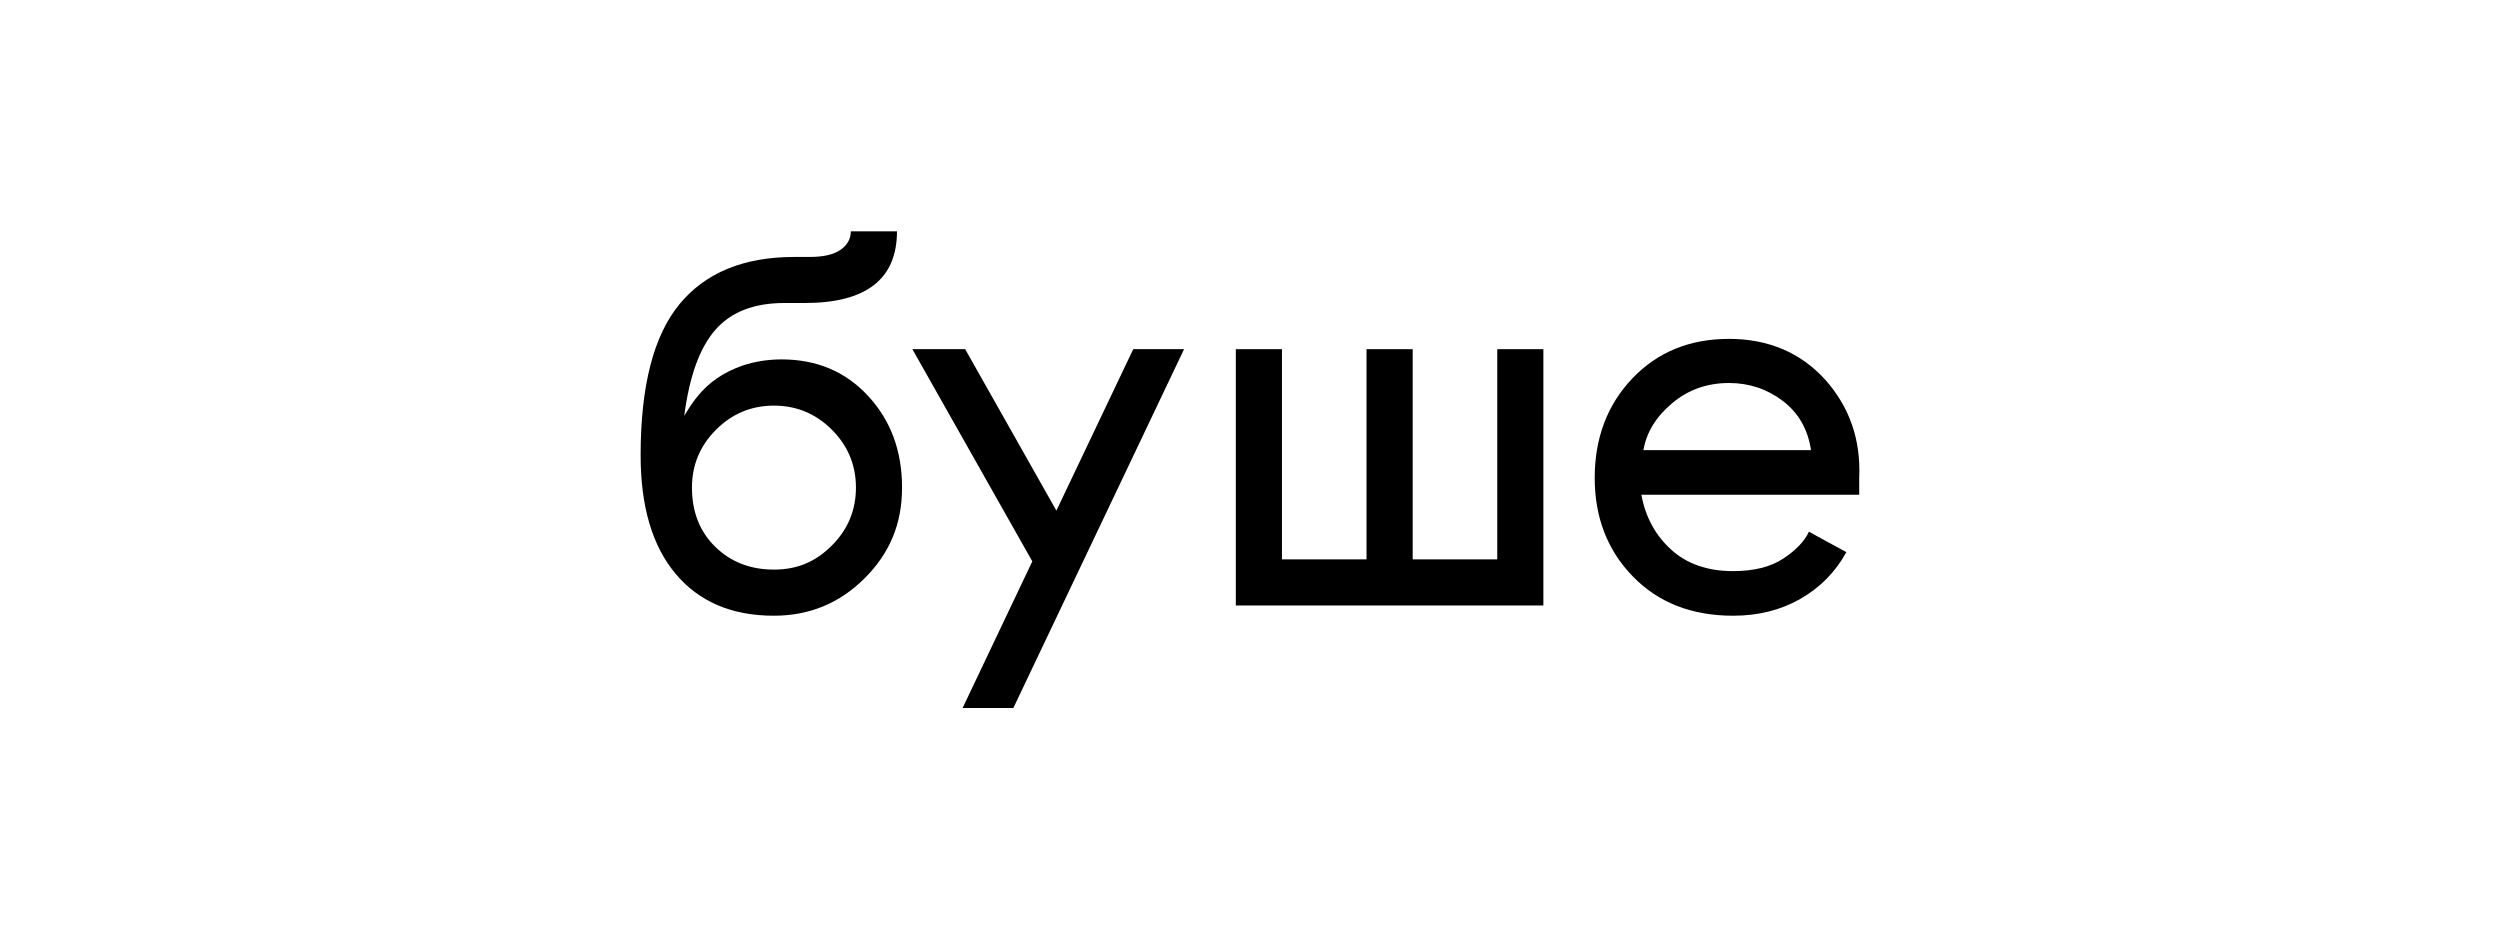
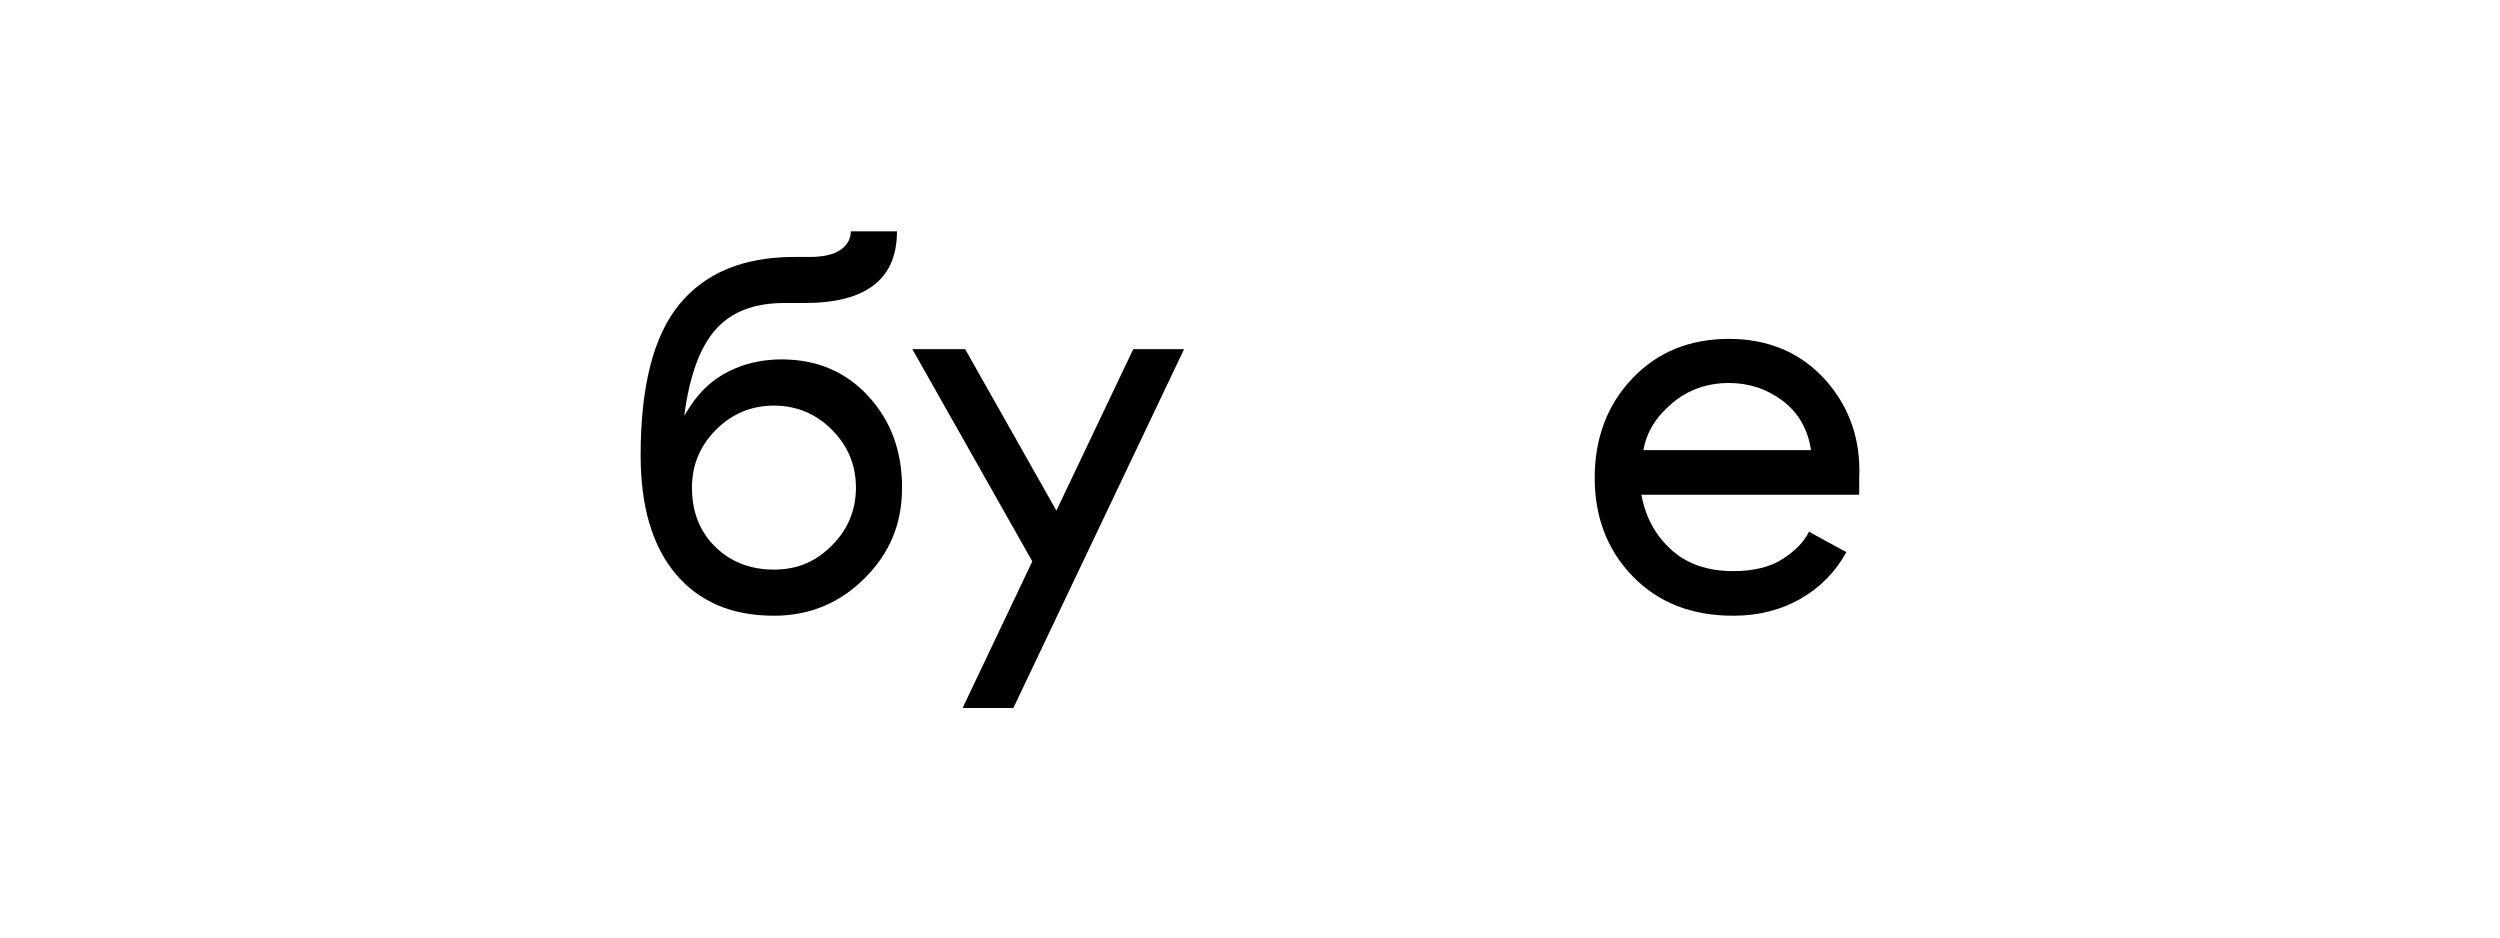
<svg xmlns="http://www.w3.org/2000/svg" width="800" height="300" viewBox="0 0 800 300" fill="none">
  <path d="M287.036 74C287.036 89.318 277.193 96.962 257.507 96.962H250.939C241.315 96.962 233.983 99.801 228.96 105.495C223.937 111.188 220.599 120.376 218.961 133.058C220.599 130.328 222.019 128.238 223.22 126.819C226.823 122.342 231.643 119.05 237.649 116.976C241.58 115.665 245.745 115.01 250.113 115.01C261.375 115.01 270.625 118.925 277.832 126.741C285.055 134.556 288.658 144.321 288.658 156.02C288.658 167.719 284.665 177.079 276.678 185.05C268.691 193.021 259.02 197.03 247.648 197.03C234.202 197.03 223.719 192.569 216.231 183.662C208.744 174.755 205 162.088 205 145.693C205 123.496 209.149 107.366 217.464 97.305C225.778 87.244 238.023 82.221 254.215 82.221H259.145C263.512 82.221 266.804 81.456 268.988 79.928C271.171 78.399 272.263 76.433 272.263 74.016H287.036V74ZM221.426 156.02C221.426 163.788 223.906 170.106 228.882 174.973C233.858 179.84 240.114 182.273 247.664 182.273C255.214 182.273 261.063 179.699 266.195 174.567C271.327 169.435 273.901 163.242 273.901 156.036C273.901 148.829 271.327 142.636 266.195 137.504C261.048 132.372 254.87 129.798 247.664 129.798C240.457 129.798 234.264 132.372 229.132 137.504C223.984 142.652 221.426 148.829 221.426 156.036V156.02Z" fill="black" />
-   <path d="M378.898 111.735L324.27 226.56H308.031L330.338 179.638L291.949 111.72H308.843L338.044 163.4L362.644 111.72H378.883L378.898 111.735Z" fill="black" />
-   <path d="M395.465 193.754V111.734H410.222V178.998H437.287V111.734H452.059V178.998H479.123V111.734H493.88V193.754H395.45H395.465Z" fill="black" />
+   <path d="M378.898 111.735L324.27 226.56H308.031L330.338 179.638L291.949 111.72H308.843L338.044 163.4L362.644 111.72H378.883Z" fill="black" />
  <path d="M594.946 152.901V158.314H525.234C526.544 165.427 529.711 171.277 534.749 175.863C539.772 180.449 546.402 182.757 554.592 182.757C561.252 182.757 566.618 181.416 570.674 178.733C574.714 176.05 577.46 173.18 578.879 170.122L581.5 171.604L590.844 176.689C587.334 183.038 582.452 188.014 576.165 191.618C569.879 195.221 562.688 197.031 554.592 197.031C541.364 197.031 530.662 192.85 522.52 184.473C514.377 176.112 510.306 165.583 510.306 152.901C510.306 140.219 514.33 129.502 522.364 121.079C530.397 112.655 540.708 108.443 553.281 108.443C565.854 108.443 576.243 112.827 584.121 121.562C591.889 130.313 595.492 140.749 594.946 152.901ZM525.874 144.041H579.519C578.536 137.38 575.526 132.123 570.503 128.301C565.48 124.479 559.724 122.561 553.281 122.561C546.277 122.561 540.209 124.713 535.077 129.034C529.929 133.355 526.872 138.362 525.889 144.041H525.874Z" fill="black" />
</svg>